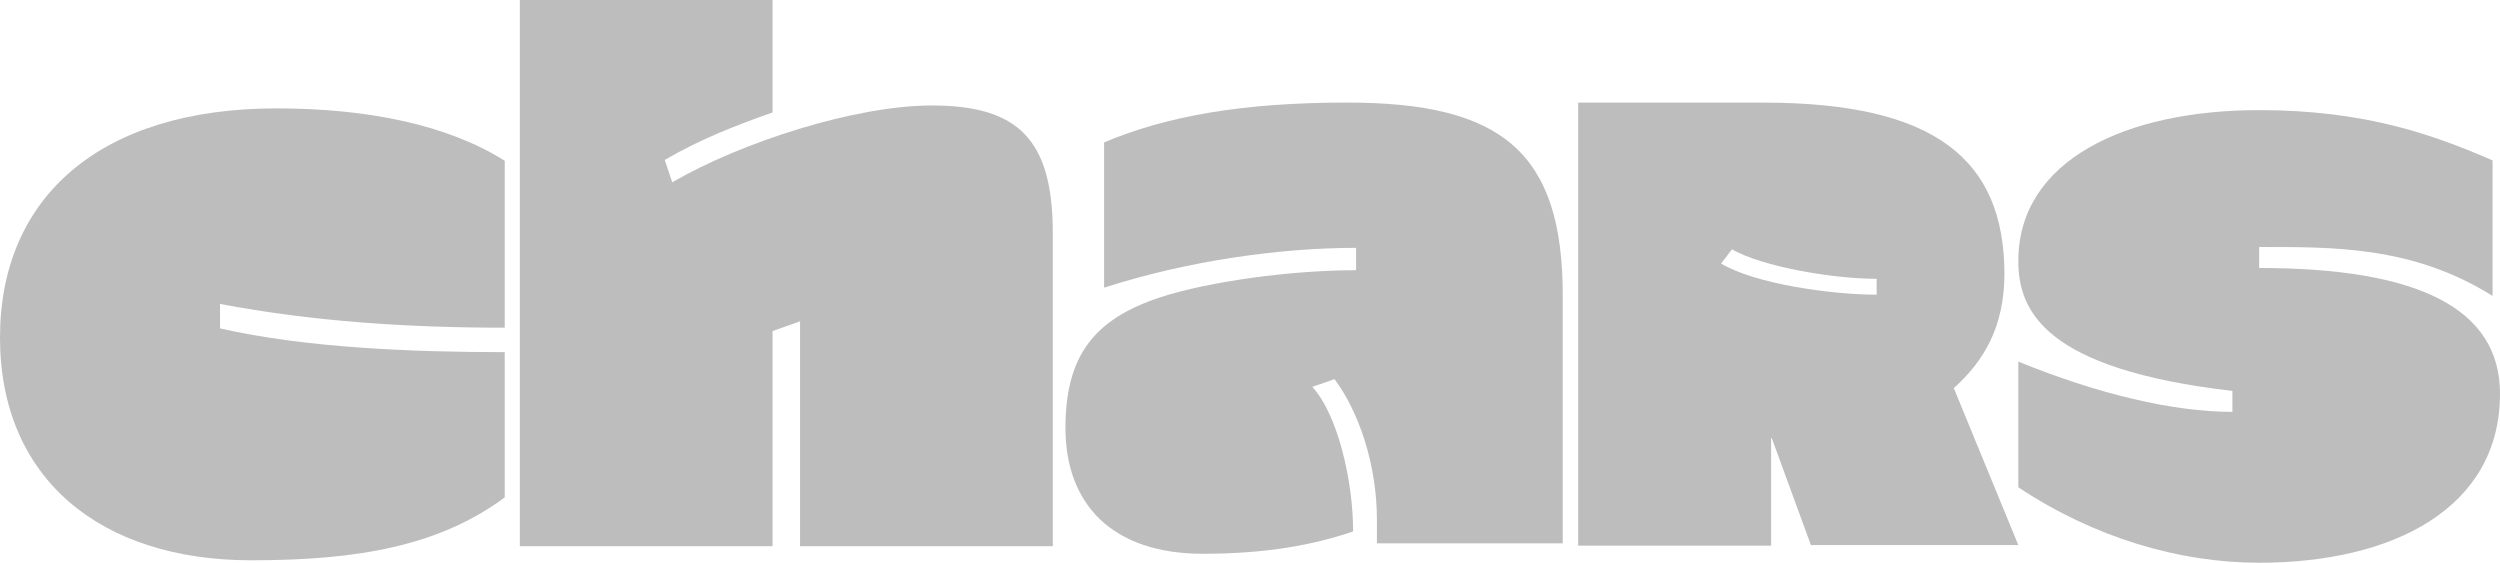
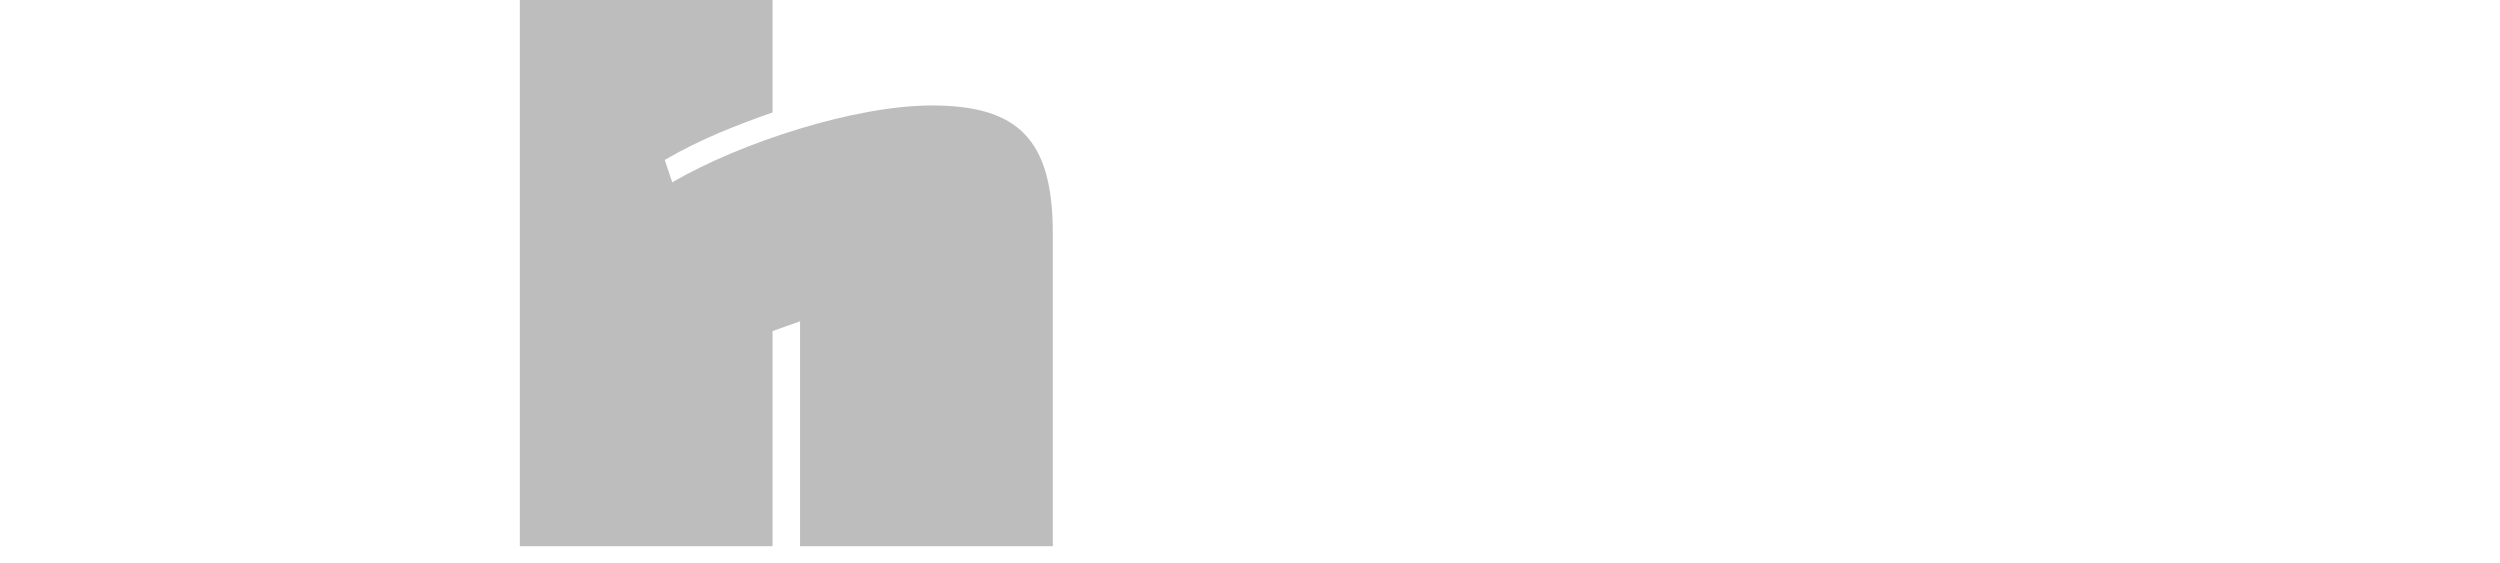
<svg xmlns="http://www.w3.org/2000/svg" width="1044" height="235" viewBox="0 0 1044 235" fill="none">
-   <path d="M0 140.932C0 82.302 41.906 45.258 115.474 45.258C153.966 45.258 187.18 52.259 210.772 67.135V136.848C170.107 136.848 130.374 134.223 91.883 126.931V137.14C127.581 145.307 172.901 147.057 210.772 147.057V207.728C183.145 228.146 148.999 233.98 104.92 233.98C41.906 233.98 0 199.852 0 140.932Z" fill="#BDBDBD" />
  <path d="M322.622 228.099H217.081V0H322.622V46.962C307.722 52.212 292.512 58.046 277.612 66.796L280.716 76.13C309.275 59.504 357.078 44.045 389.051 44.045C425.059 44.045 439.649 58.046 439.649 97.424V228.099H334.108V134.176L322.622 138.26V228.099Z" fill="#BDBDBD" />
-   <path d="M444.934 178.755C444.934 148.42 457.041 133.252 484.357 124.21C504.844 117.501 539.301 112.834 566.307 112.834V103.5C534.955 103.5 496.463 108.75 461.076 120.126V59.455C487.461 48.371 519.123 42.829 562.582 42.829C626.838 42.829 652.602 63.247 652.602 123.335V226.884H574.998V216.966C574.998 194.215 567.548 172.047 557.305 158.337L547.992 161.546C558.546 172.922 565.065 200.632 565.065 221.925C548.923 227.467 529.057 231.259 502.361 231.259C464.18 231.259 444.934 210.258 444.934 178.755Z" fill="#BDBDBD" />
-   <path d="M837.06 114.063C837.06 136.775 828.248 150.971 815.911 162.091L842.851 227.626H756.239L739.873 182.91H739.621V227.863H659.051V42.849H736.348C808.357 42.849 836.808 66.745 837.06 114.063ZM723.255 104.126L718.723 110.041C732.823 118.558 764.799 123.053 783.683 123.053V116.429C764.799 116.429 735.592 111.224 723.255 104.126Z" fill="#BDBDBD" />
-   <path d="M932.251 163.245C854.026 154.203 842.851 129.993 842.851 108.991C842.851 66.988 887.551 45.987 943.426 45.987C988.125 45.987 1016.68 56.487 1040.9 66.988V123.576C1007.37 102.574 973.846 103.157 943.426 103.157V111.908C1010.48 111.908 1044 129.118 1044 164.412C1044 212.248 999.3 235 943.426 235C909.901 235 874.513 224.499 842.851 203.498V150.994C876.376 164.703 907.728 171.996 932.251 171.996V163.245Z" fill="#BDBDBD" />
</svg>